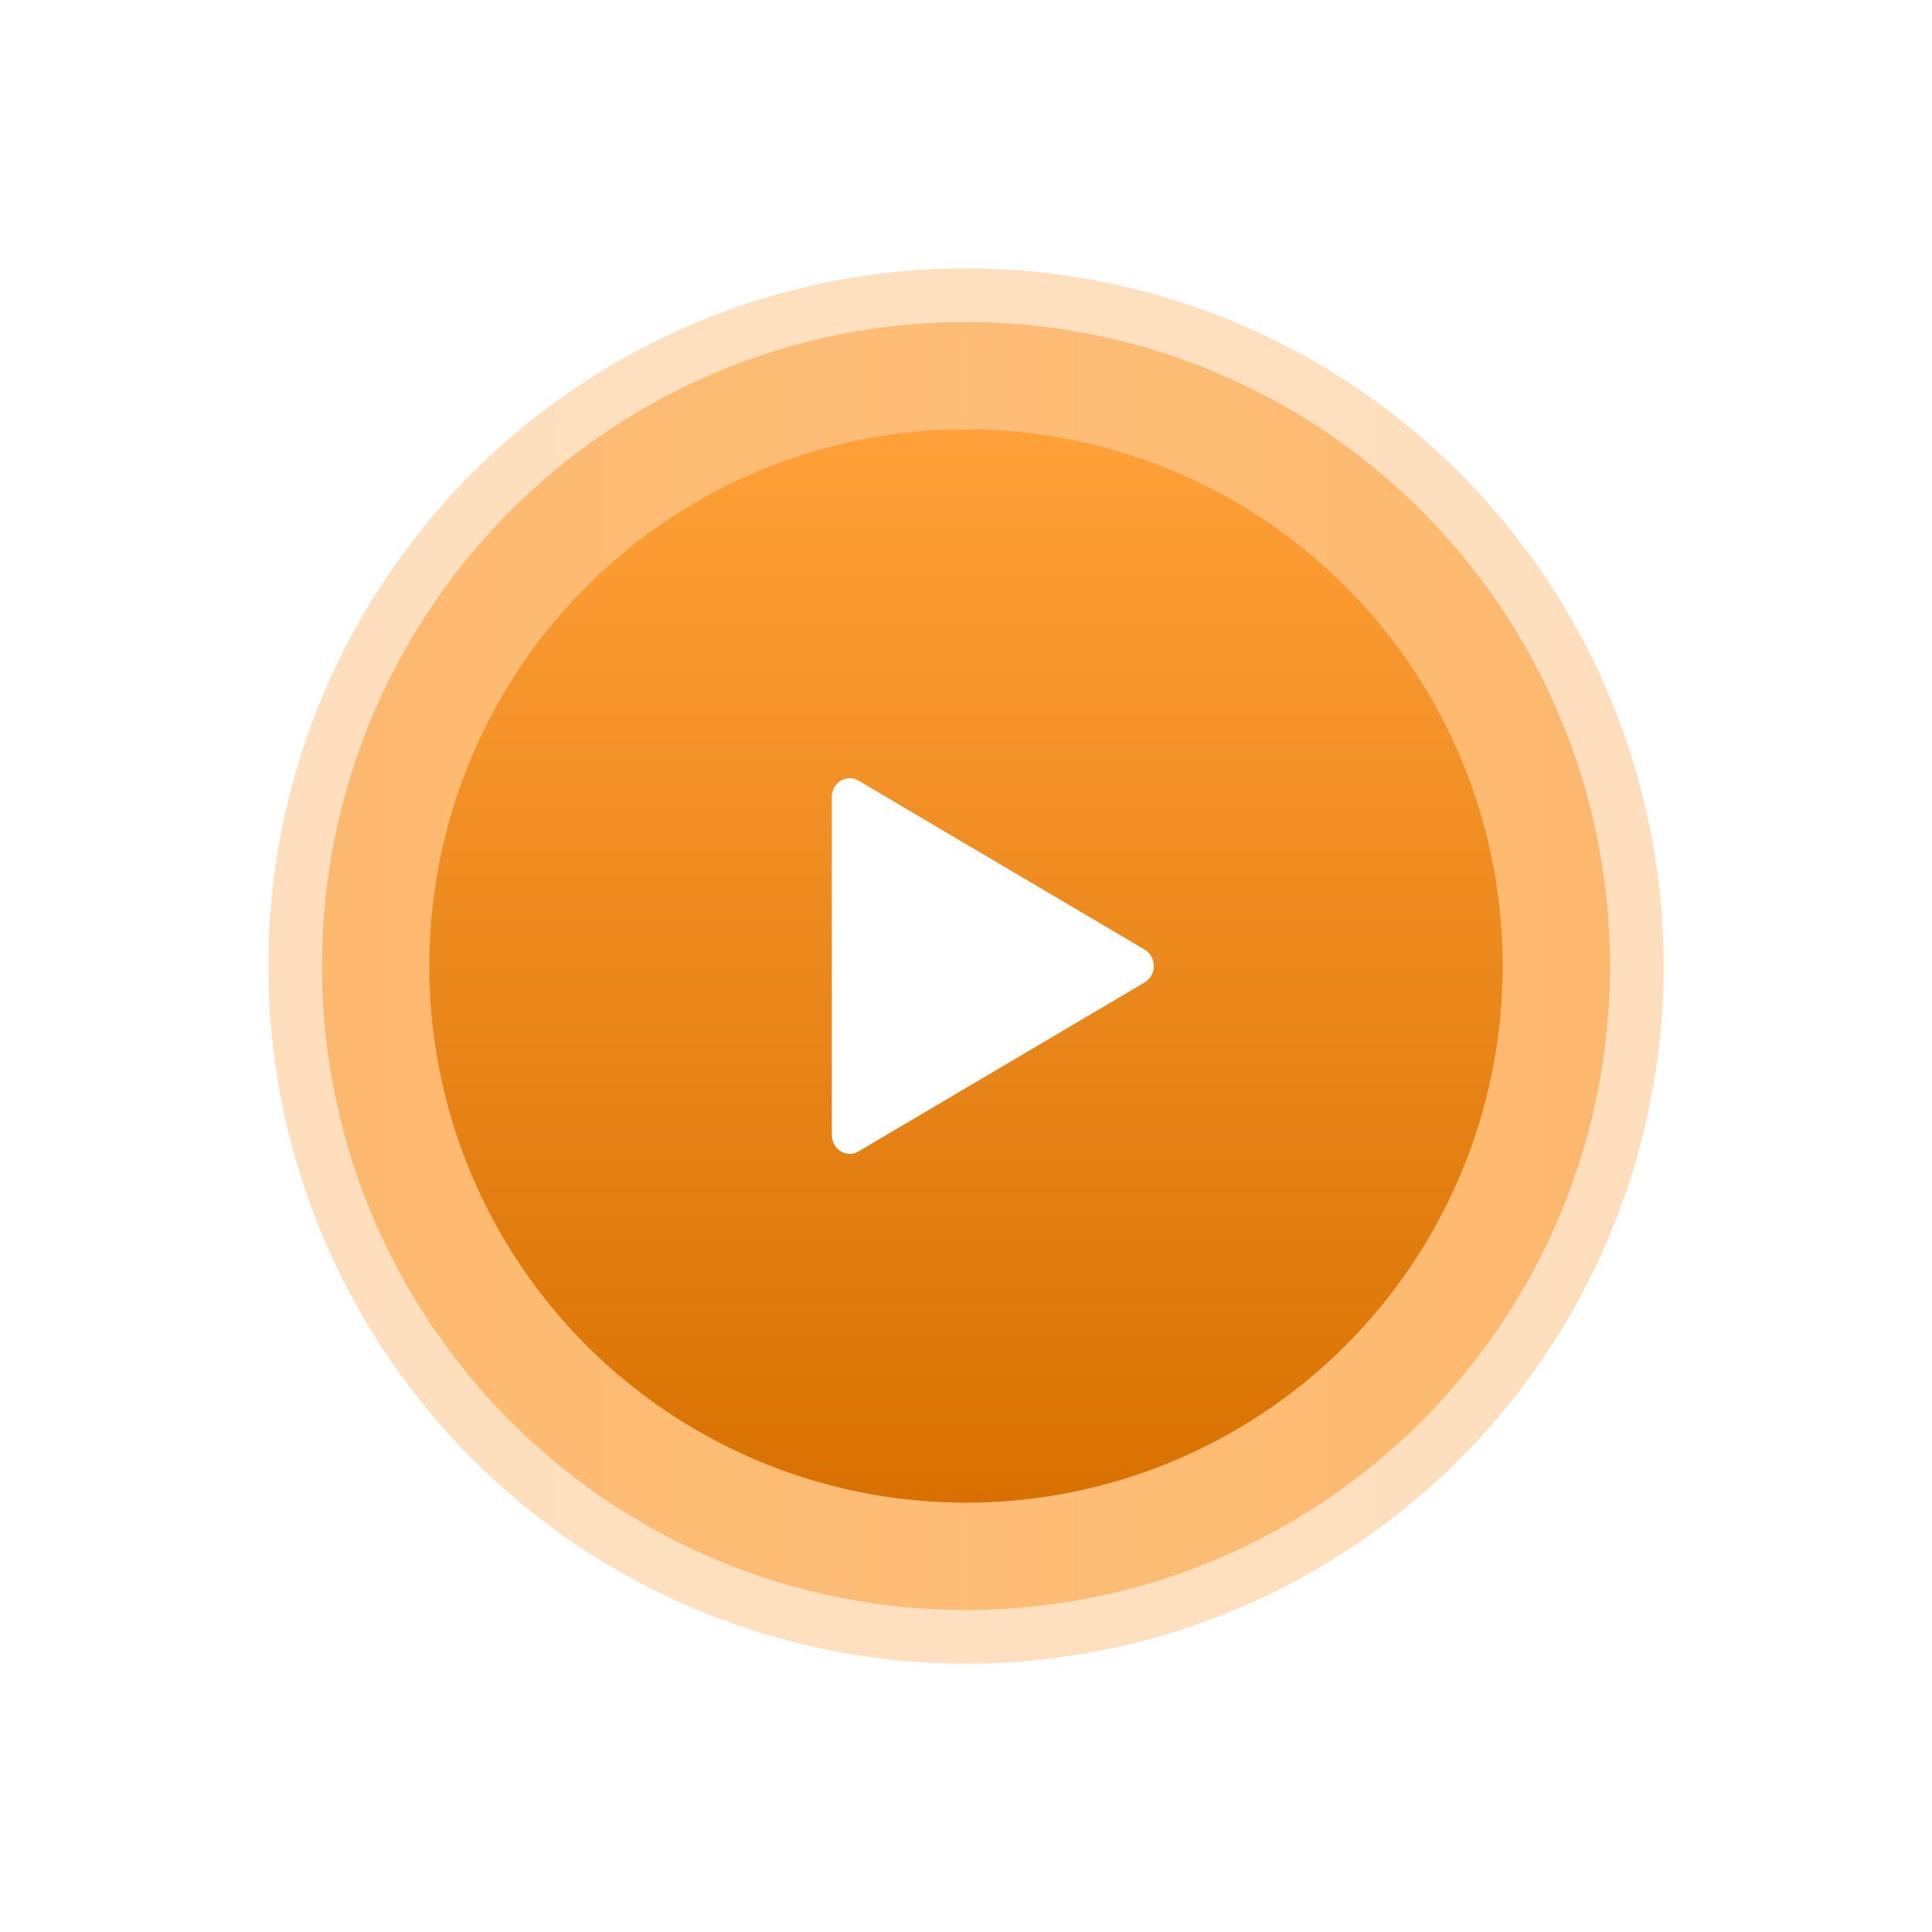
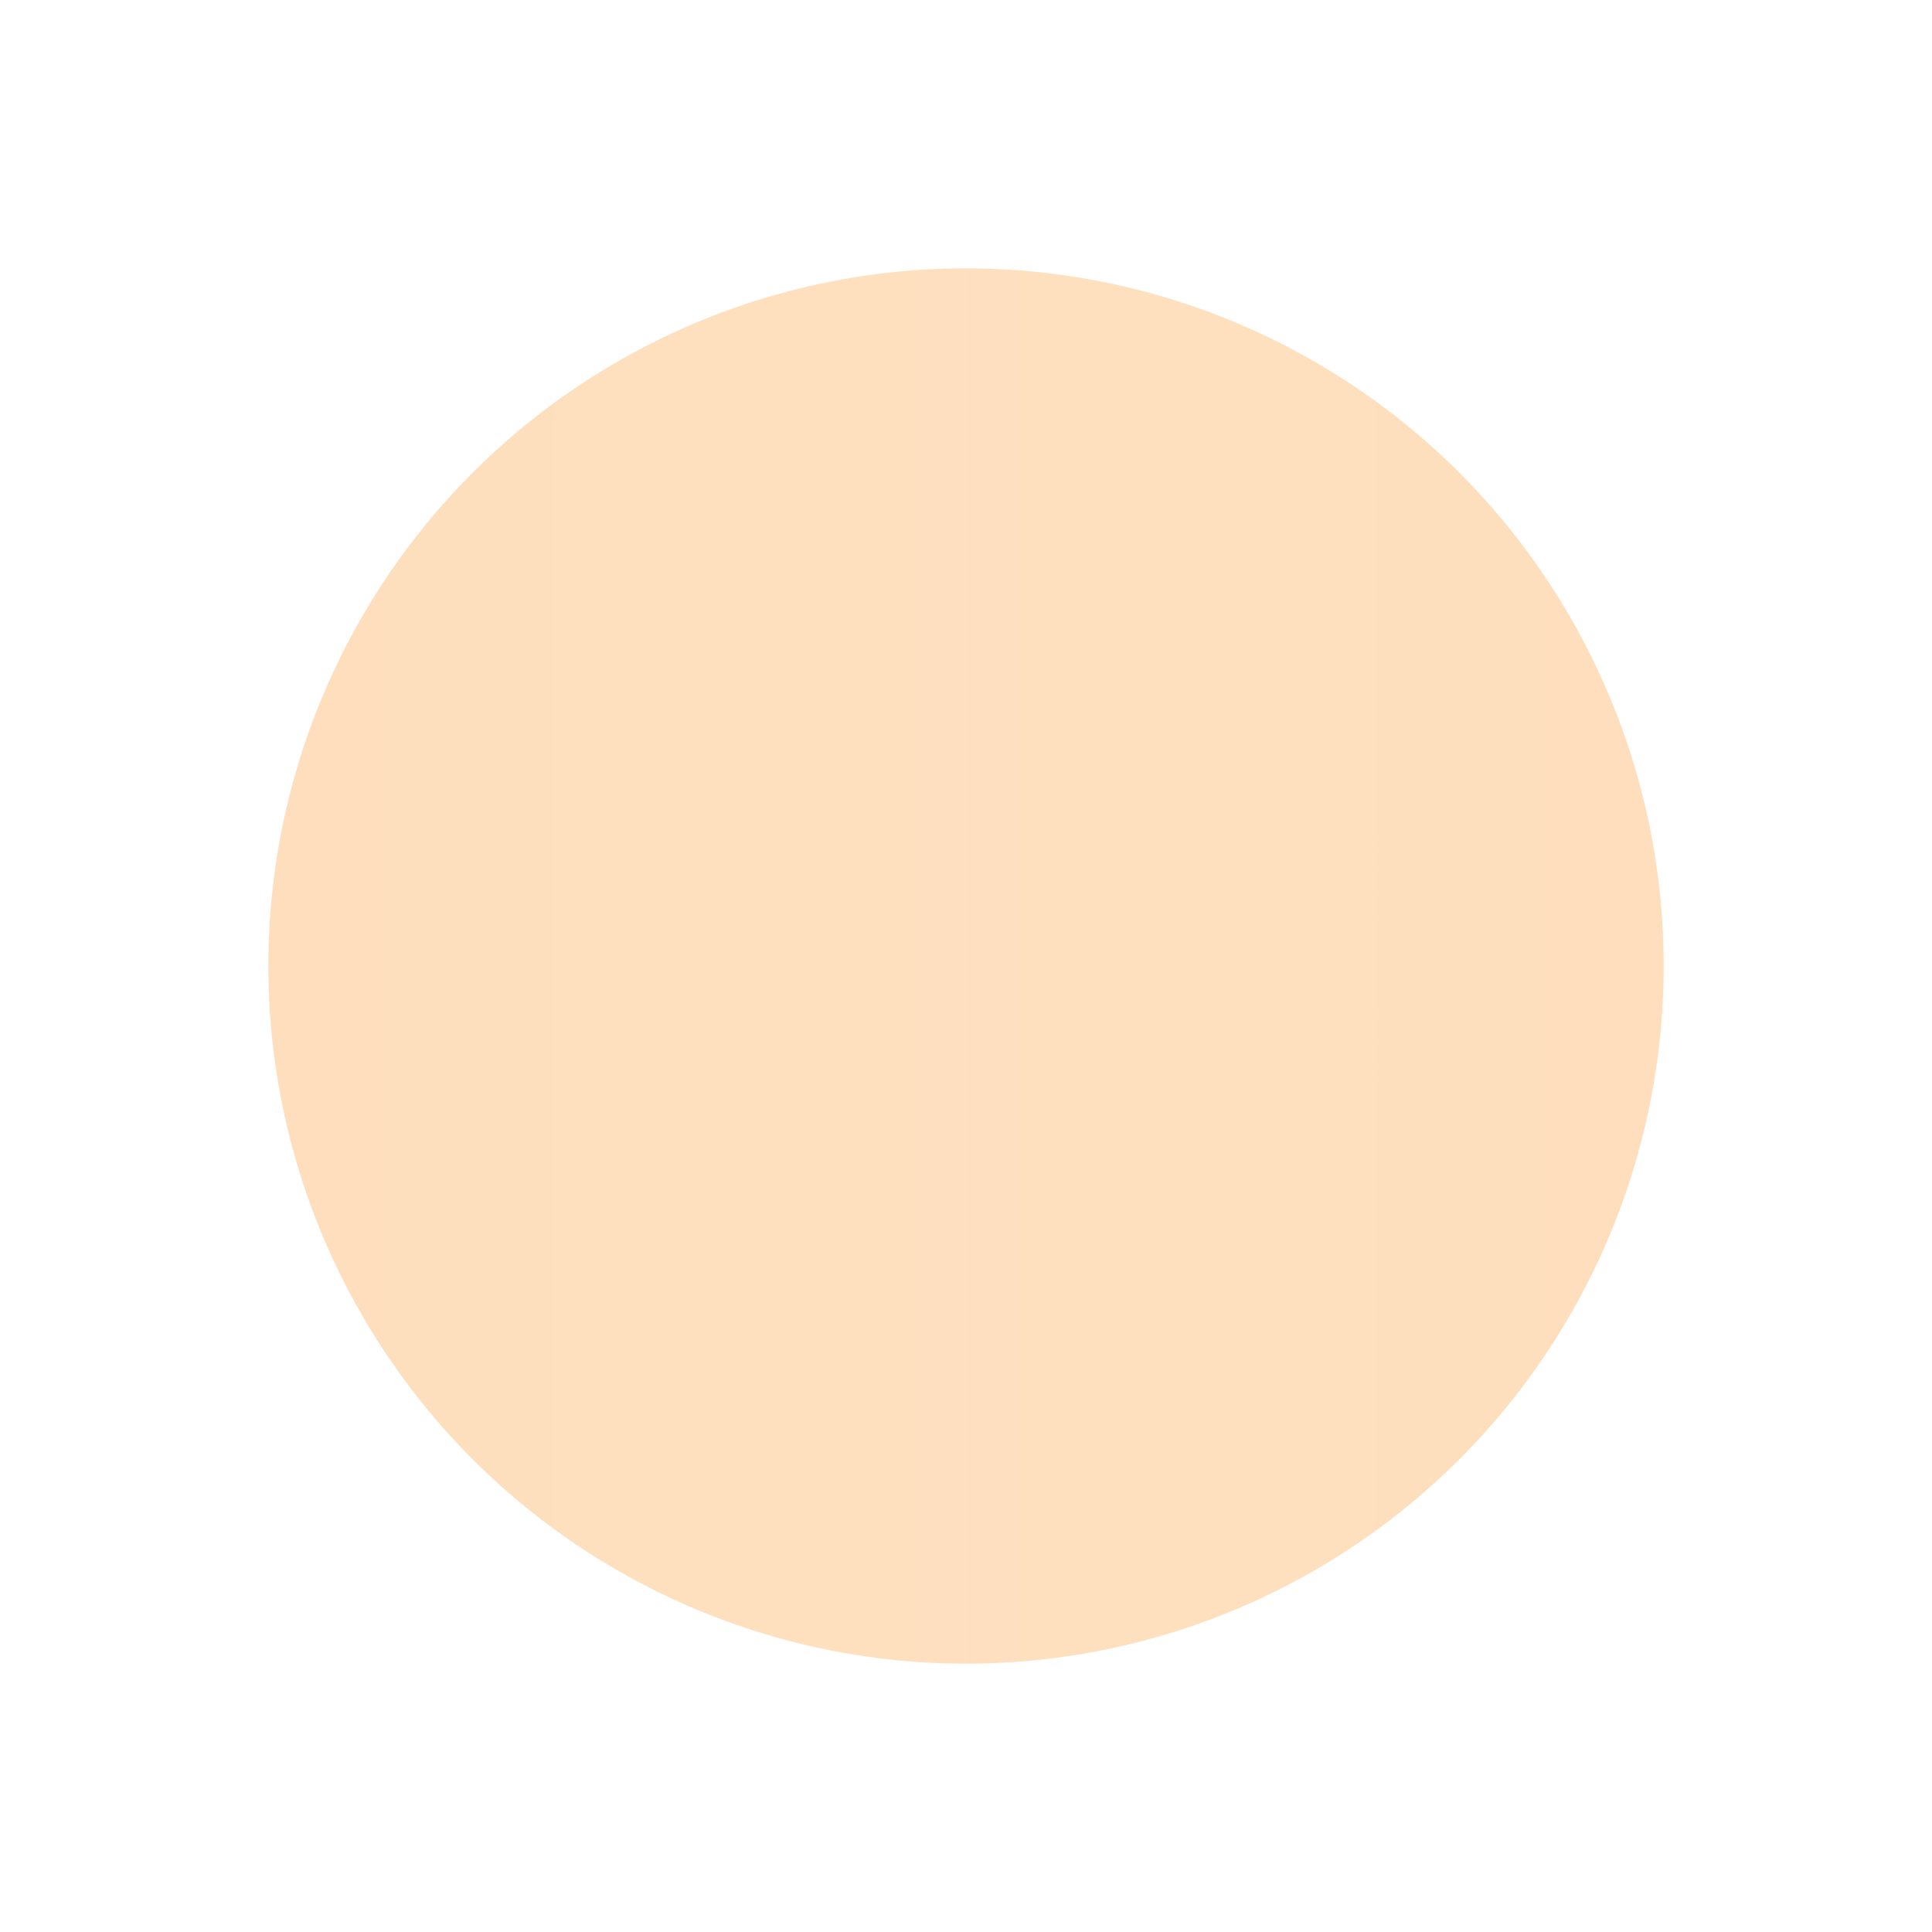
<svg xmlns="http://www.w3.org/2000/svg" width="144" height="144" viewBox="0 0 144 144" fill="none">
  <g opacity="0.5" filter="url(#filter0_f_4864_25)">
-     <circle cx="71.999" cy="72.001" r="48" fill="url(#paint0_linear_4864_25)" />
-   </g>
+     </g>
  <circle opacity="0.3" cx="72" cy="72" r="52" fill="url(#paint1_linear_4864_25)" />
  <g filter="url(#filter1_d_4864_25)">
-     <circle cx="71.999" cy="72.001" r="40" fill="url(#paint2_linear_4864_25)" />
-   </g>
-   <path d="M85.32 70.78L63.986 58.18C63.783 58.061 63.554 57.999 63.322 58.001C63.09 58.003 62.862 58.068 62.661 58.191C62.459 58.314 62.292 58.491 62.176 58.703C62.06 58.916 61.999 59.156 61.999 59.401V84.601C61.999 84.846 62.06 85.086 62.176 85.298C62.292 85.51 62.459 85.687 62.661 85.81C62.865 85.935 63.097 86 63.333 86.001C63.557 86.001 63.783 85.942 63.986 85.822L85.32 73.222C85.738 72.972 85.999 72.508 85.999 72.001C85.999 71.494 85.738 71.029 85.32 70.78Z" fill="white" />
+     </g>
  <defs>
    <filter id="filter0_f_4864_25" x="-0" y="0.001" width="144" height="144" filterUnits="userSpaceOnUse" color-interpolation-filters="sRGB">
      <feFlood flood-opacity="0" result="BackgroundImageFix" />
      <feBlend mode="normal" in="SourceGraphic" in2="BackgroundImageFix" result="shape" />
      <feGaussianBlur stdDeviation="12" result="effect1_foregroundBlur_4864_25" />
    </filter>
    <filter id="filter1_d_4864_25" x="24" y="24.001" width="96" height="96" filterUnits="userSpaceOnUse" color-interpolation-filters="sRGB">
      <feFlood flood-opacity="0" result="BackgroundImageFix" />
      <feColorMatrix in="SourceAlpha" type="matrix" values="0 0 0 0 0 0 0 0 0 0 0 0 0 0 0 0 0 0 127 0" result="hardAlpha" />
      <feOffset />
      <feGaussianBlur stdDeviation="4" />
      <feComposite in2="hardAlpha" operator="out" />
      <feColorMatrix type="matrix" values="0 0 0 0 0.621 0 0 0 0 0.368 0 0 0 0 0.091 0 0 0 1 0" />
      <feBlend mode="normal" in2="BackgroundImageFix" result="effect1_dropShadow_4864_25" />
      <feBlend mode="normal" in="SourceGraphic" in2="effect1_dropShadow_4864_25" result="shape" />
    </filter>
    <linearGradient id="paint0_linear_4864_25" x1="24" y1="72.001" x2="120" y2="72.001" gradientUnits="userSpaceOnUse">
      <stop stop-color="#FC9321" />
      <stop offset="0.5" stop-color="#FF9B2E" />
      <stop offset="1" stop-color="#FC9321" />
    </linearGradient>
    <linearGradient id="paint1_linear_4864_25" x1="20" y1="72" x2="124" y2="72" gradientUnits="userSpaceOnUse">
      <stop stop-color="#FC9321" />
      <stop offset="0.5" stop-color="#FF9B2E" />
      <stop offset="1" stop-color="#FC9321" />
    </linearGradient>
    <linearGradient id="paint2_linear_4864_25" x1="71.999" y1="32.001" x2="71.999" y2="112.001" gradientUnits="userSpaceOnUse">
      <stop stop-color="#FFA038" />
      <stop offset="1" stop-color="#D87101" />
    </linearGradient>
  </defs>
</svg>